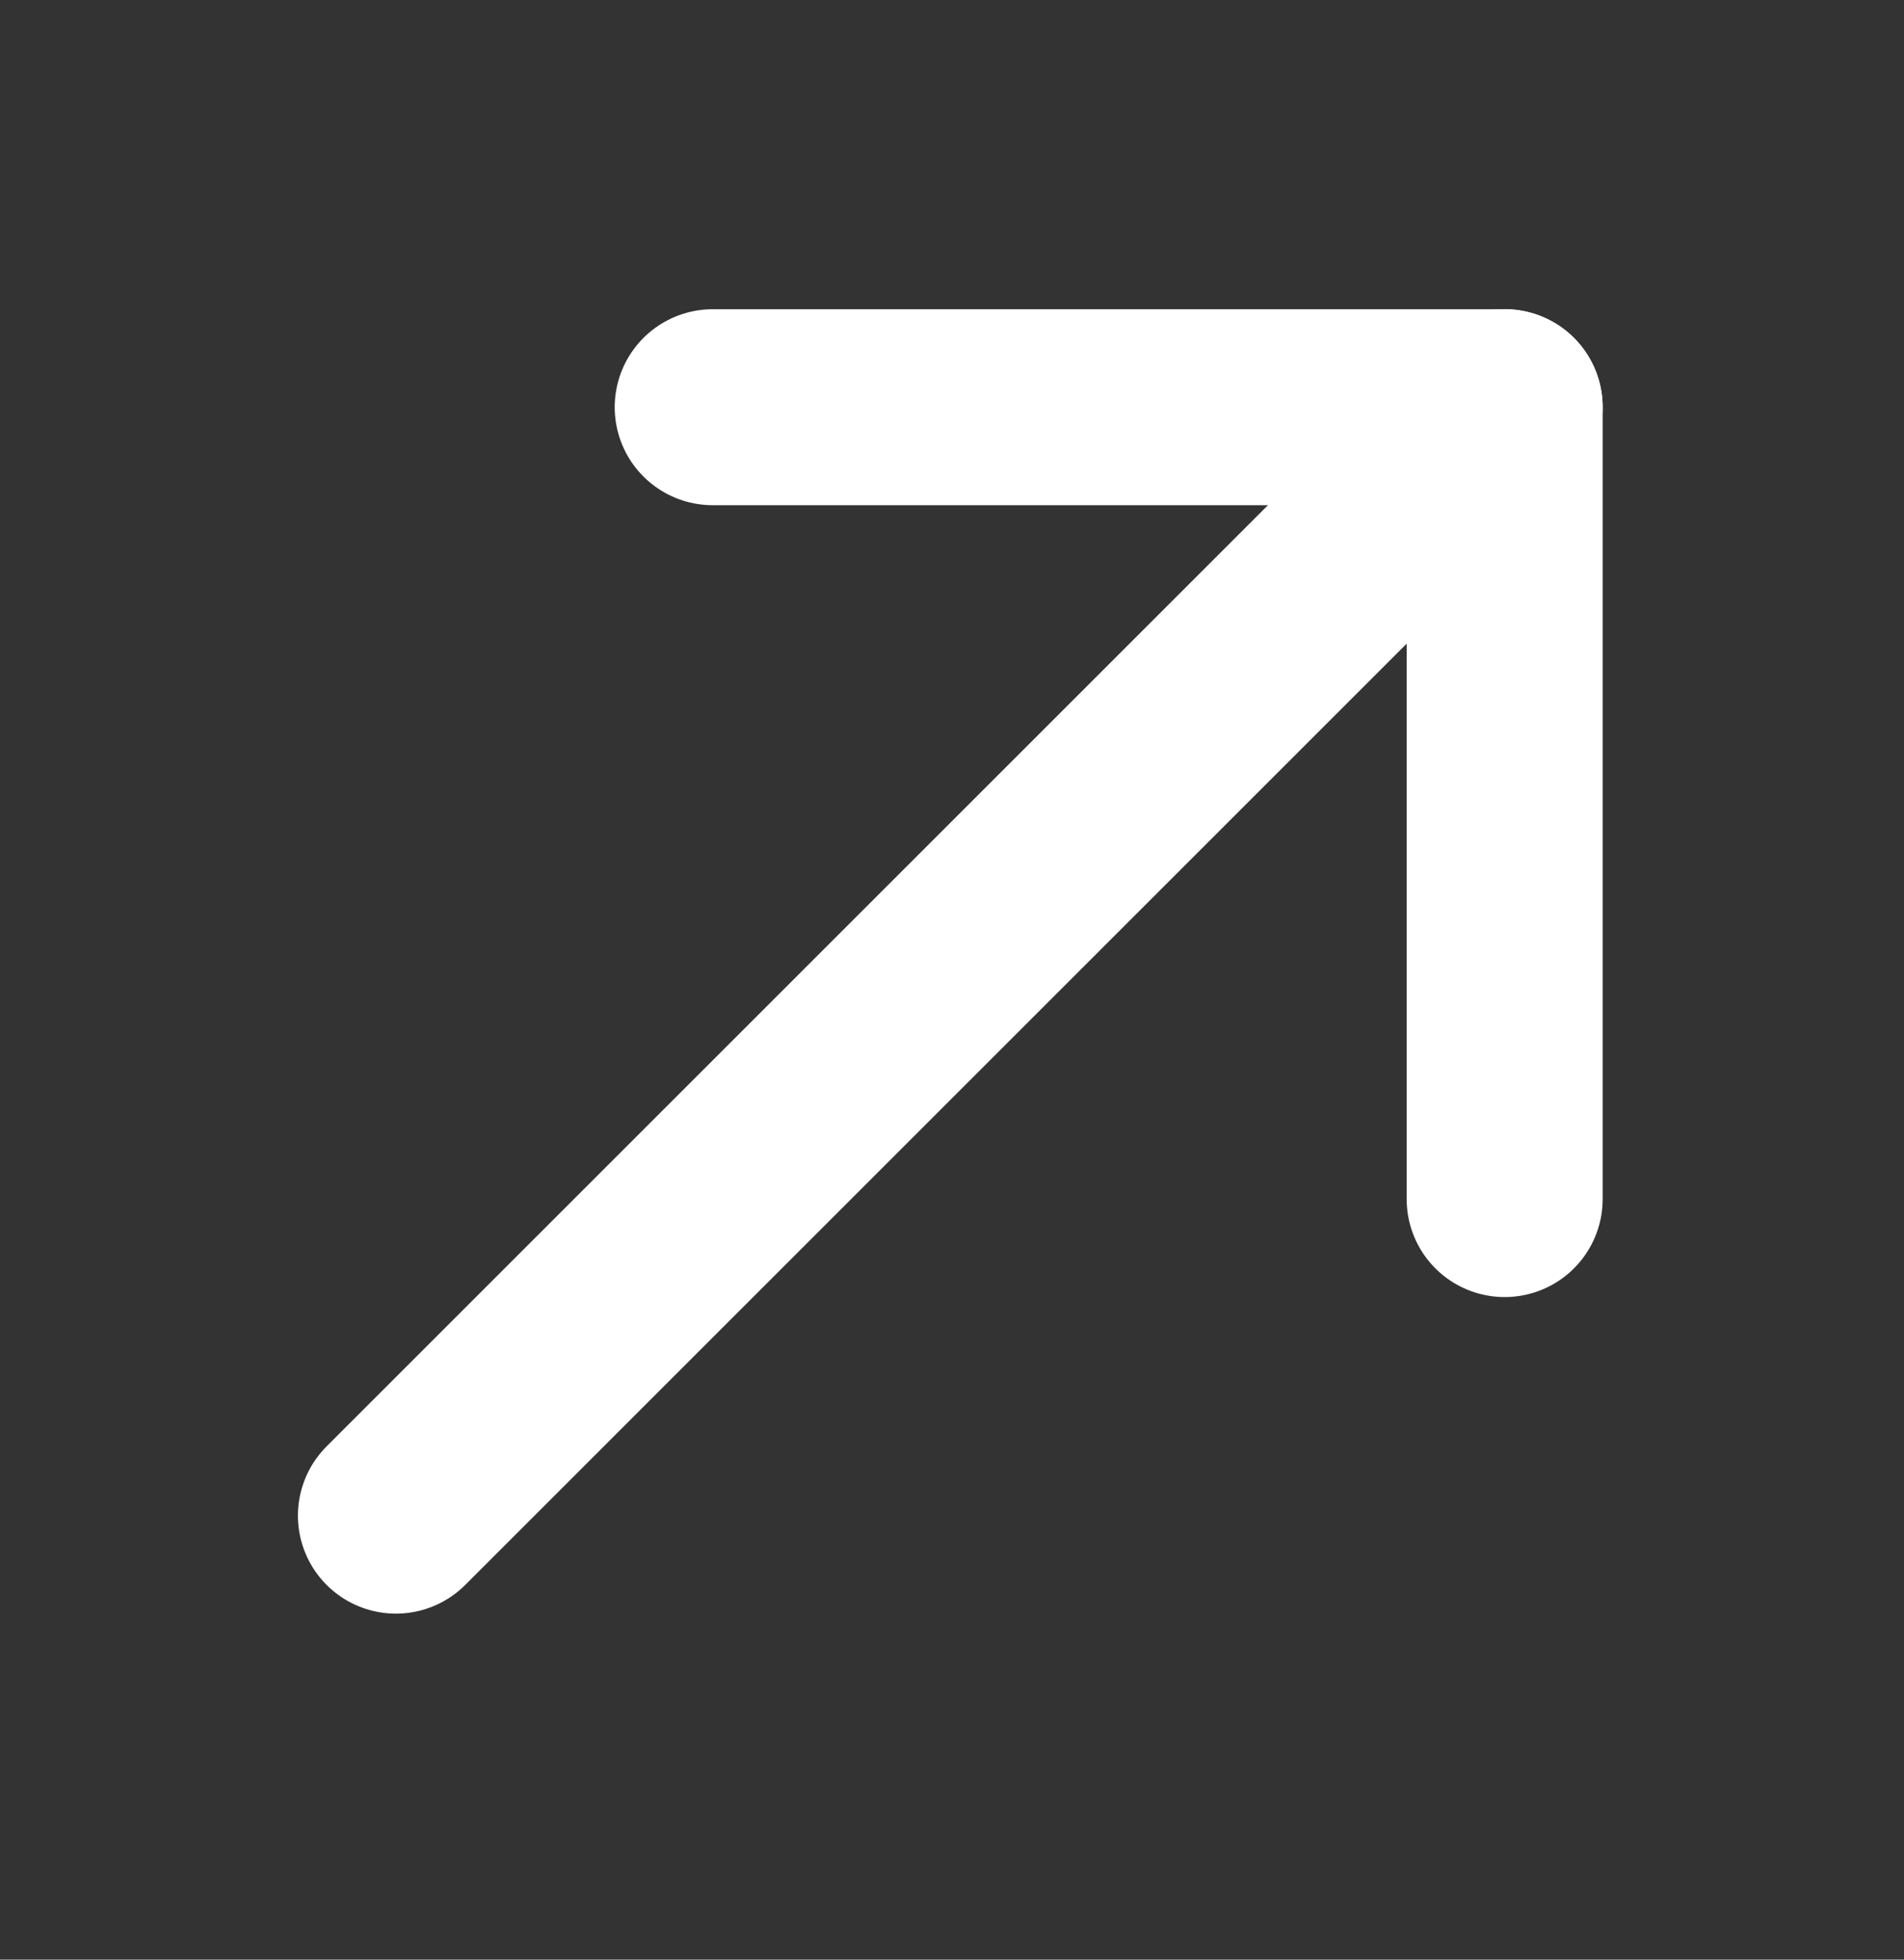
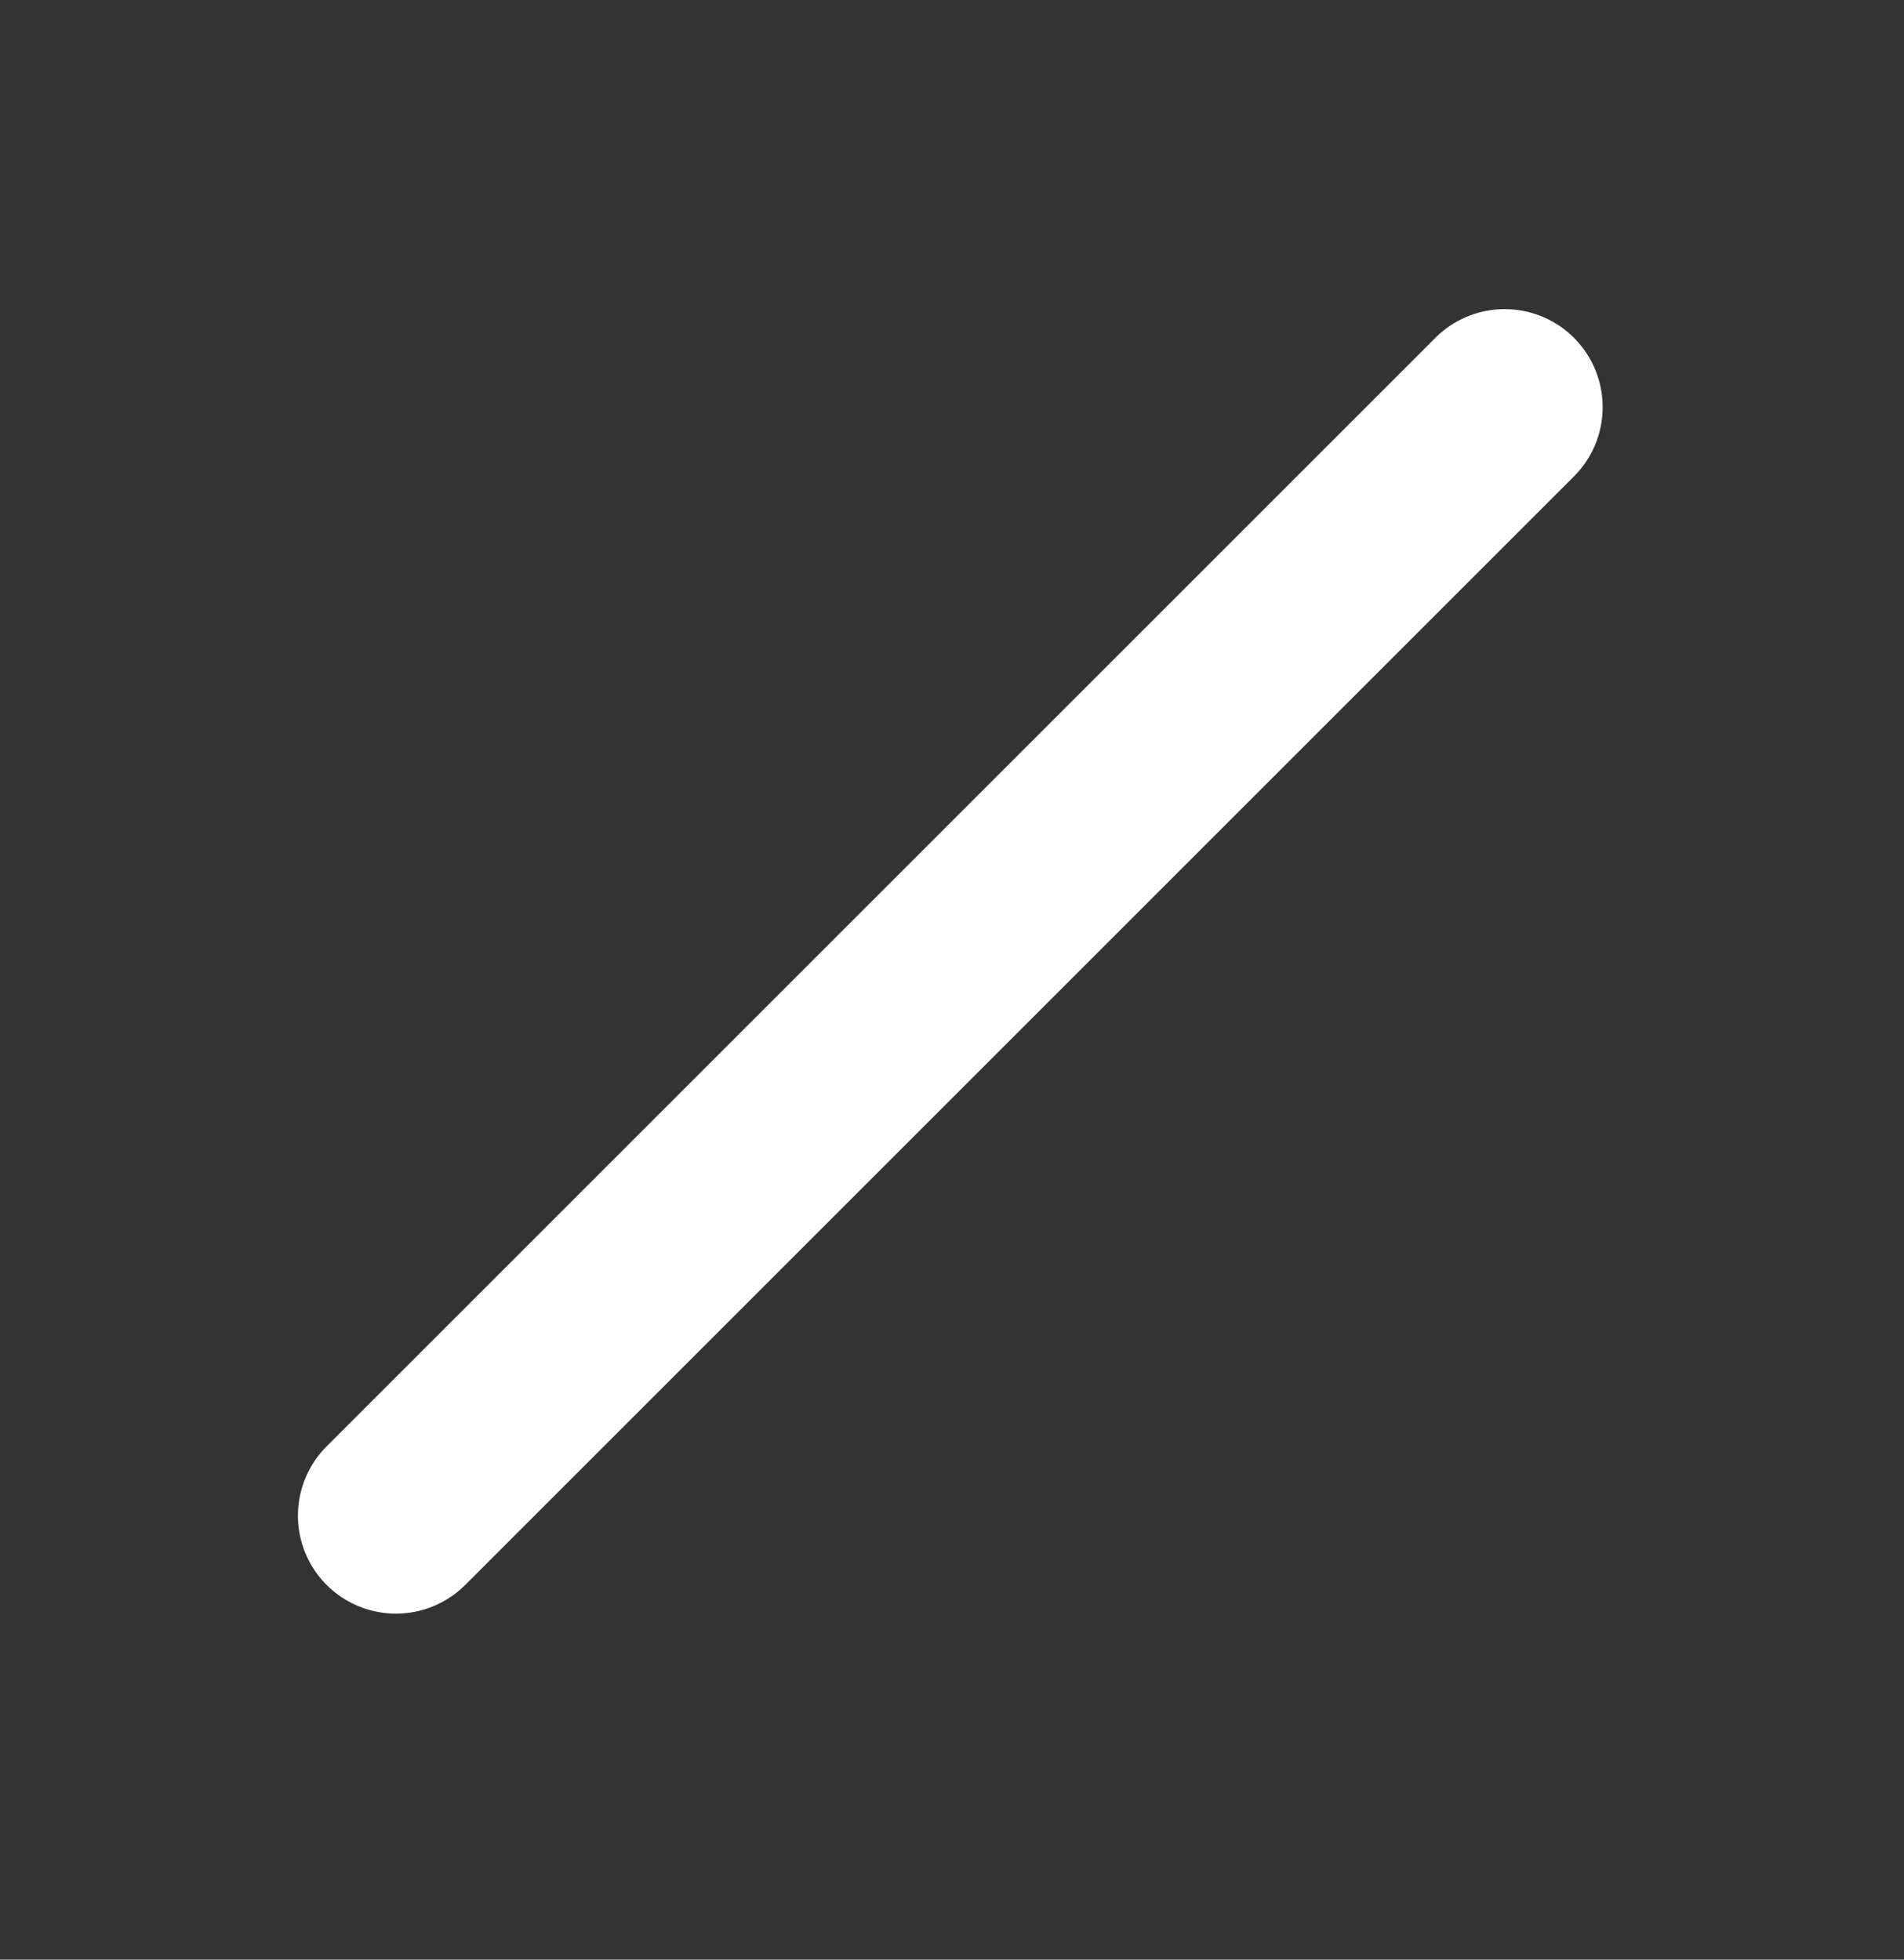
<svg xmlns="http://www.w3.org/2000/svg" width="34" height="35" viewBox="0 0 34 35" fill="none">
  <rect x="0" y="0" width="34" height="35" fill="#333333" stroke="none" />
  <path d="M7.07 27.07L26.869 7.271" stroke="white" stroke-width="3.5" stroke-linecap="round" stroke-linejoin="round" />
-   <path d="M12.727 7.273L26.869 7.273L26.869 21.416" stroke="white" stroke-width="3.5" stroke-linecap="round" stroke-linejoin="round" />
</svg>